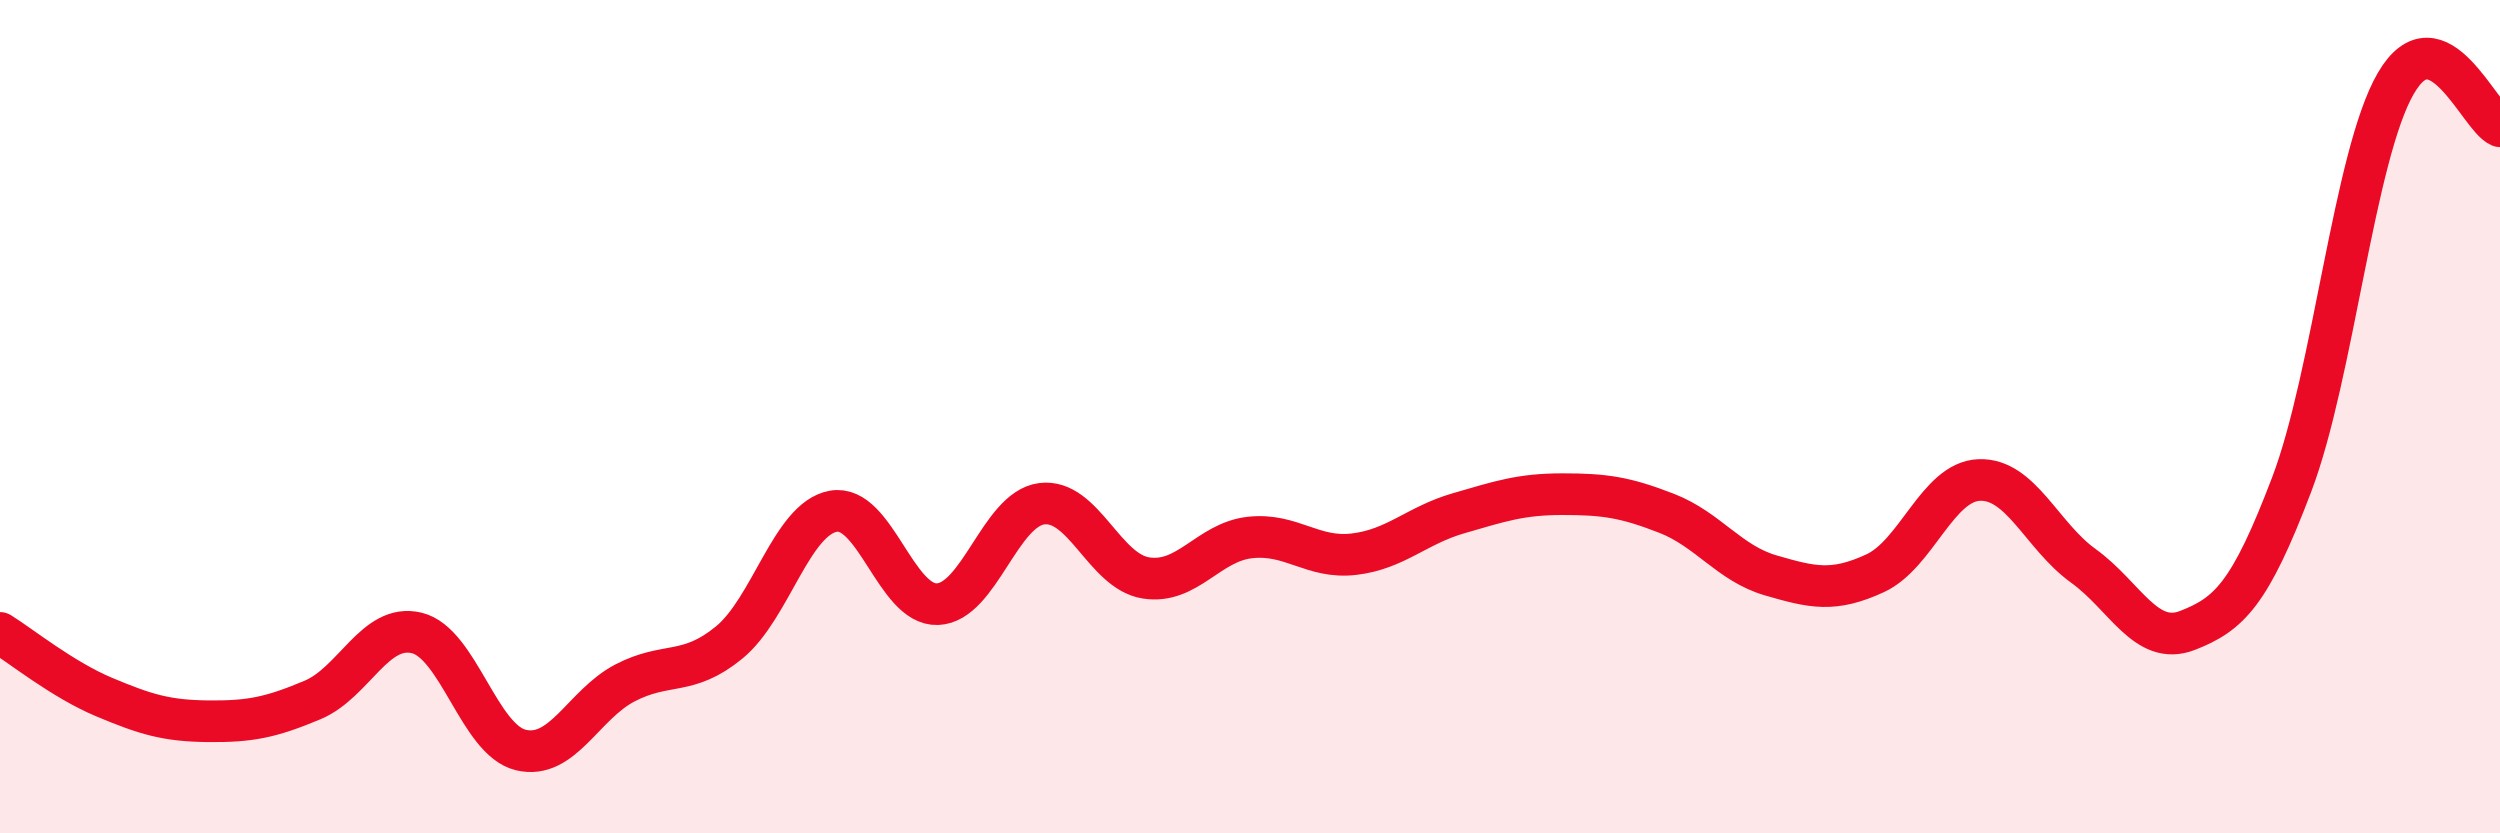
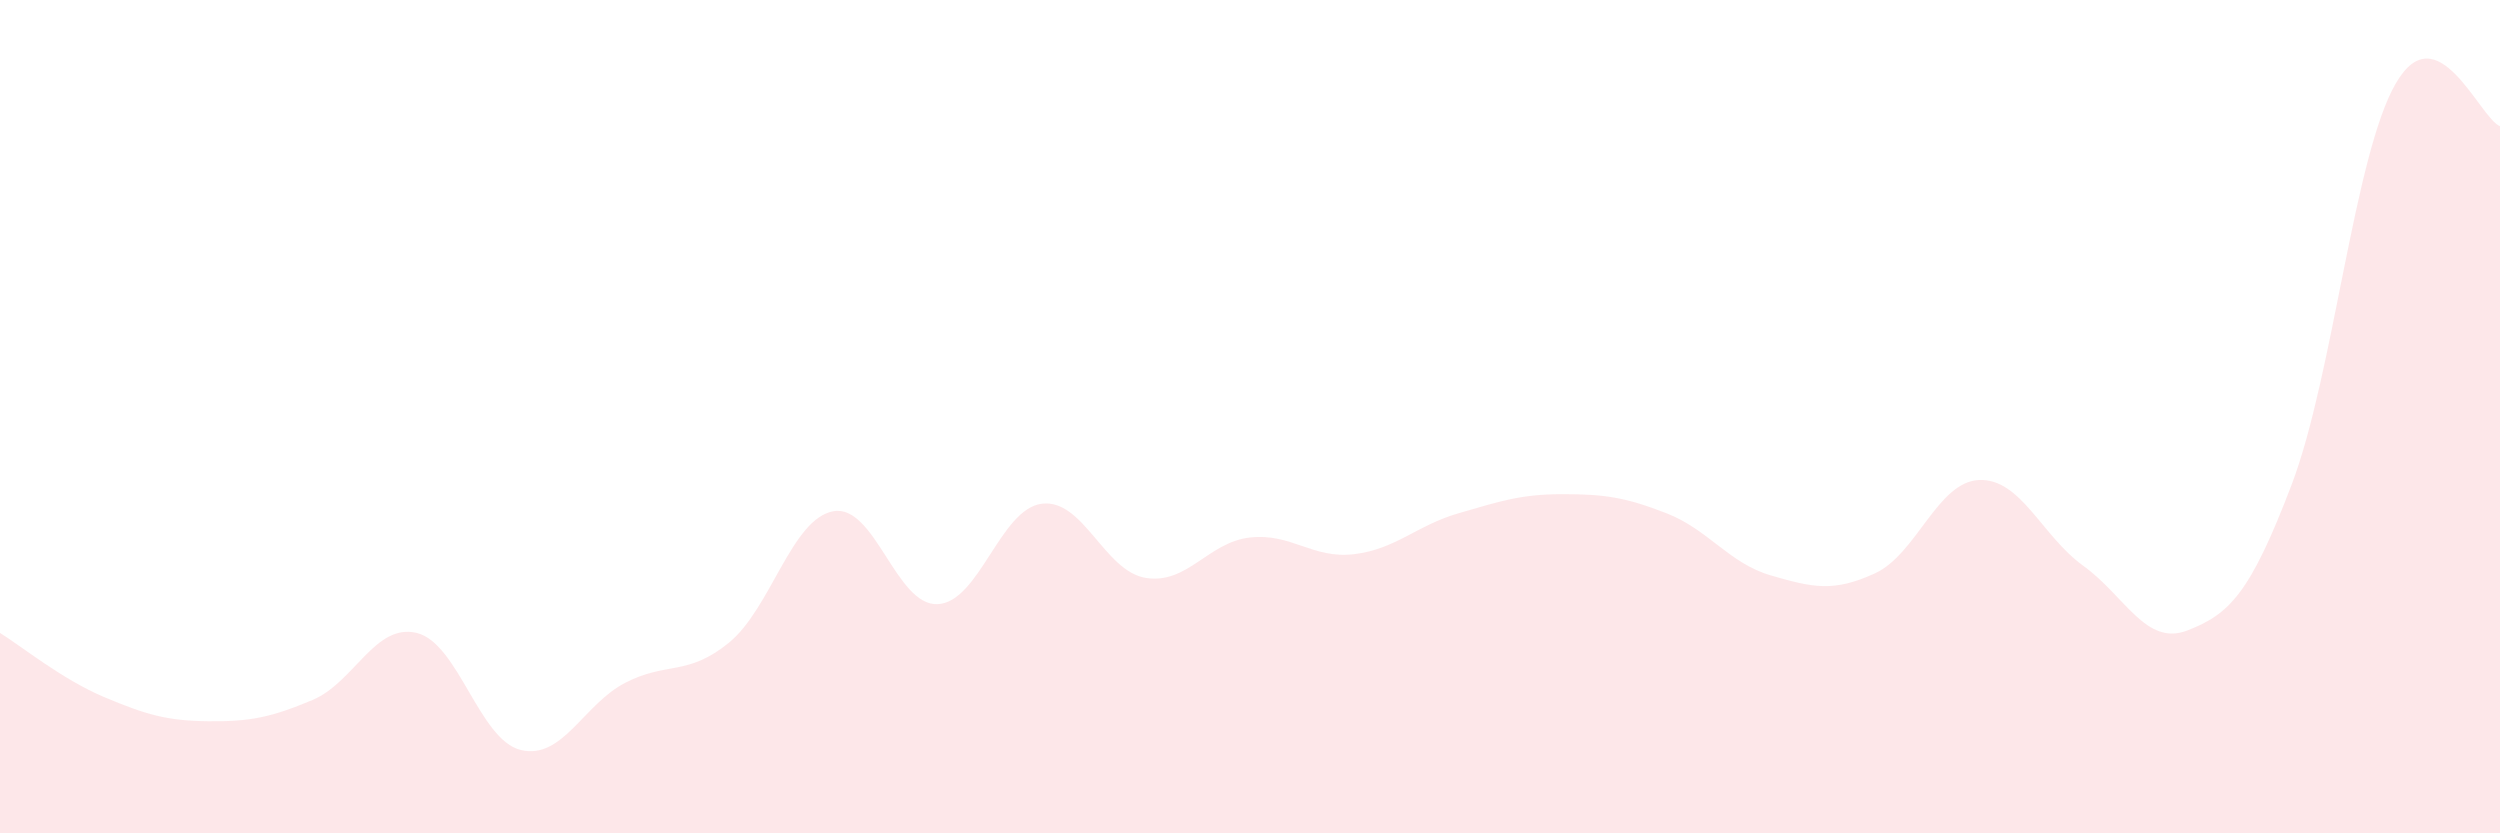
<svg xmlns="http://www.w3.org/2000/svg" width="60" height="20" viewBox="0 0 60 20">
  <path d="M 0,15.19 C 0.5,15.5 1.5,16.31 2.5,16.73 C 3.5,17.15 4,17.3 5,17.31 C 6,17.32 6.5,17.22 7.5,16.8 C 8.5,16.38 9,14.95 10,15.19 C 11,15.43 11.5,17.76 12.5,18 C 13.5,18.24 14,16.91 15,16.39 C 16,15.87 16.5,16.24 17.5,15.42 C 18.5,14.6 19,12.45 20,12.27 C 21,12.09 21.5,14.54 22.5,14.5 C 23.5,14.46 24,12.22 25,12.09 C 26,11.96 26.5,13.71 27.5,13.87 C 28.5,14.03 29,13.01 30,12.9 C 31,12.79 31.5,13.42 32.5,13.3 C 33.5,13.18 34,12.61 35,12.32 C 36,12.03 36.5,11.86 37.5,11.86 C 38.5,11.86 39,11.93 40,12.32 C 41,12.71 41.5,13.52 42.5,13.81 C 43.5,14.1 44,14.22 45,13.76 C 46,13.3 46.5,11.56 47.5,11.52 C 48.5,11.48 49,12.86 50,13.58 C 51,14.3 51.5,15.52 52.5,15.13 C 53.5,14.74 54,14.26 55,11.63 C 56,9 56.5,3.72 57.5,2 C 58.5,0.28 59.5,2.82 60,3.03L60 20L0 20Z" fill="#EB0A25" opacity="0.1" stroke-linecap="round" stroke-linejoin="round" />
-   <path d="M 0,15.19 C 0.5,15.5 1.5,16.31 2.5,16.73 C 3.5,17.15 4,17.3 5,17.31 C 6,17.32 6.5,17.22 7.5,16.8 C 8.5,16.38 9,14.95 10,15.19 C 11,15.43 11.5,17.76 12.5,18 C 13.5,18.24 14,16.91 15,16.39 C 16,15.87 16.5,16.24 17.5,15.42 C 18.5,14.6 19,12.45 20,12.27 C 21,12.09 21.5,14.54 22.5,14.5 C 23.5,14.46 24,12.22 25,12.09 C 26,11.96 26.5,13.71 27.5,13.87 C 28.5,14.03 29,13.01 30,12.9 C 31,12.79 31.5,13.42 32.5,13.3 C 33.5,13.18 34,12.61 35,12.32 C 36,12.03 36.5,11.86 37.5,11.86 C 38.5,11.86 39,11.93 40,12.32 C 41,12.71 41.5,13.52 42.5,13.81 C 43.5,14.1 44,14.22 45,13.76 C 46,13.3 46.5,11.56 47.5,11.52 C 48.5,11.48 49,12.86 50,13.58 C 51,14.3 51.5,15.52 52.5,15.13 C 53.5,14.74 54,14.26 55,11.63 C 56,9 56.5,3.72 57.5,2 C 58.5,0.28 59.5,2.82 60,3.03" stroke="#EB0A25" stroke-width="1" fill="none" stroke-linecap="round" stroke-linejoin="round" />
</svg>